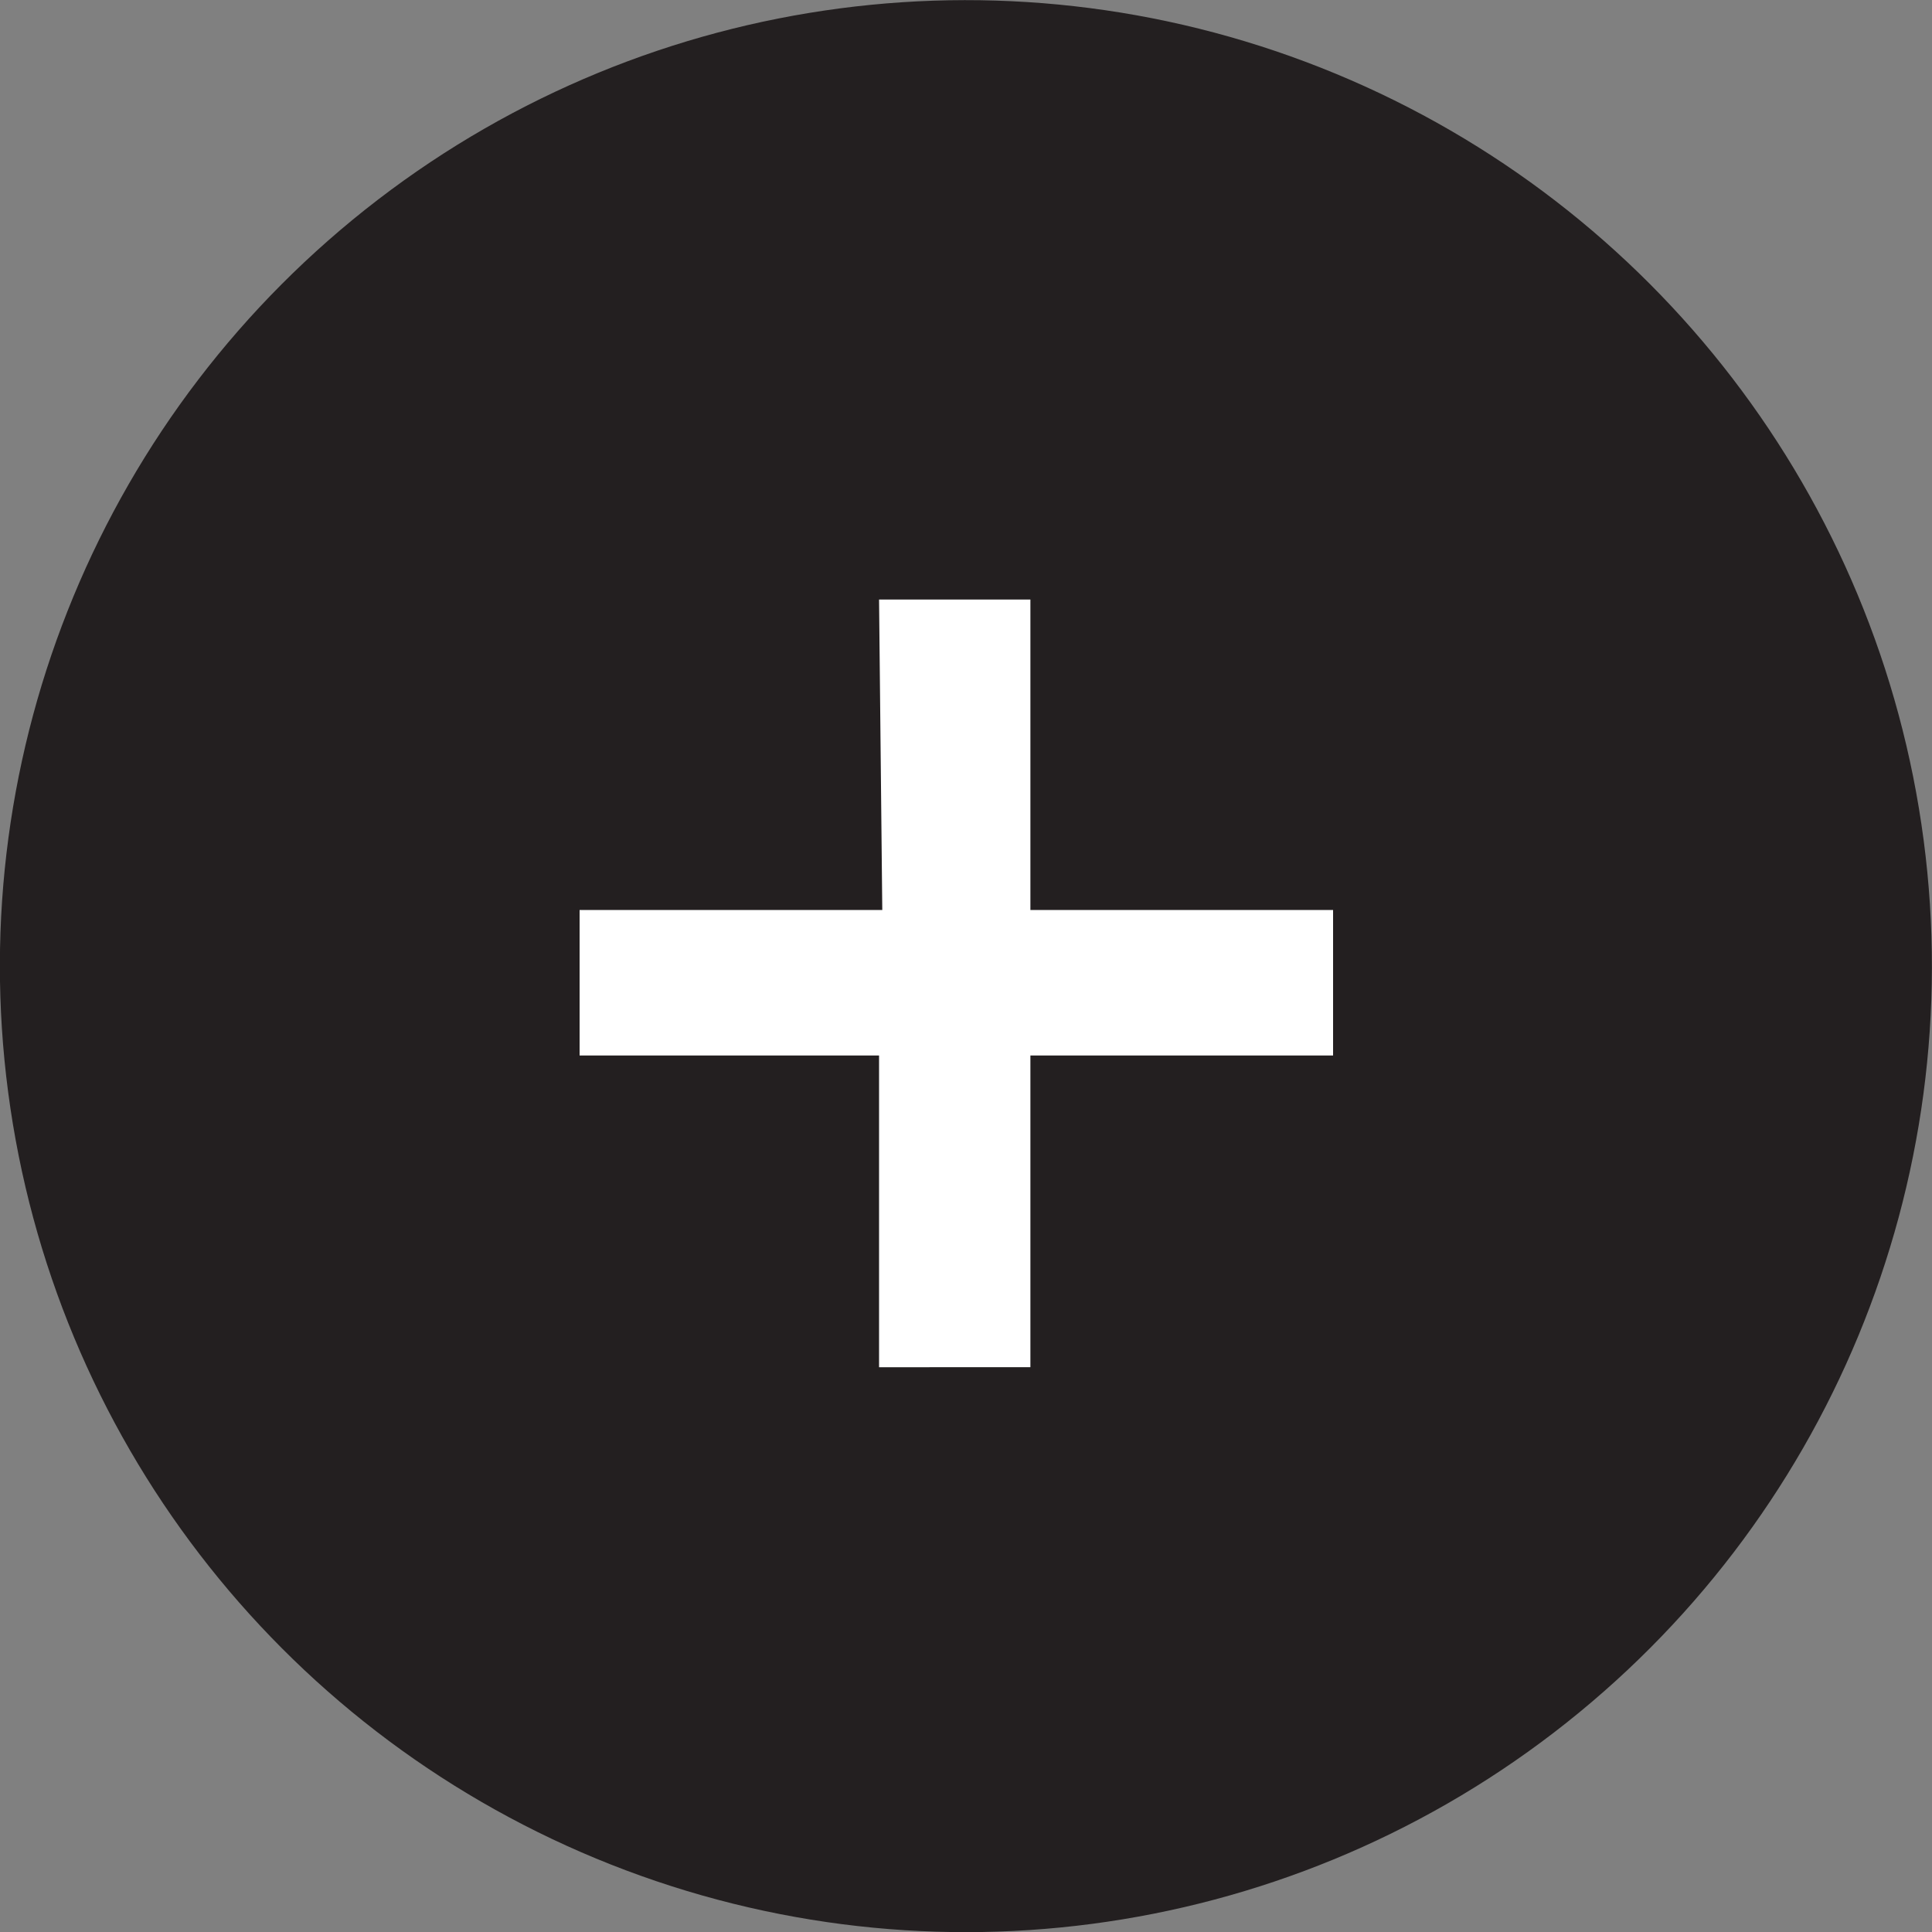
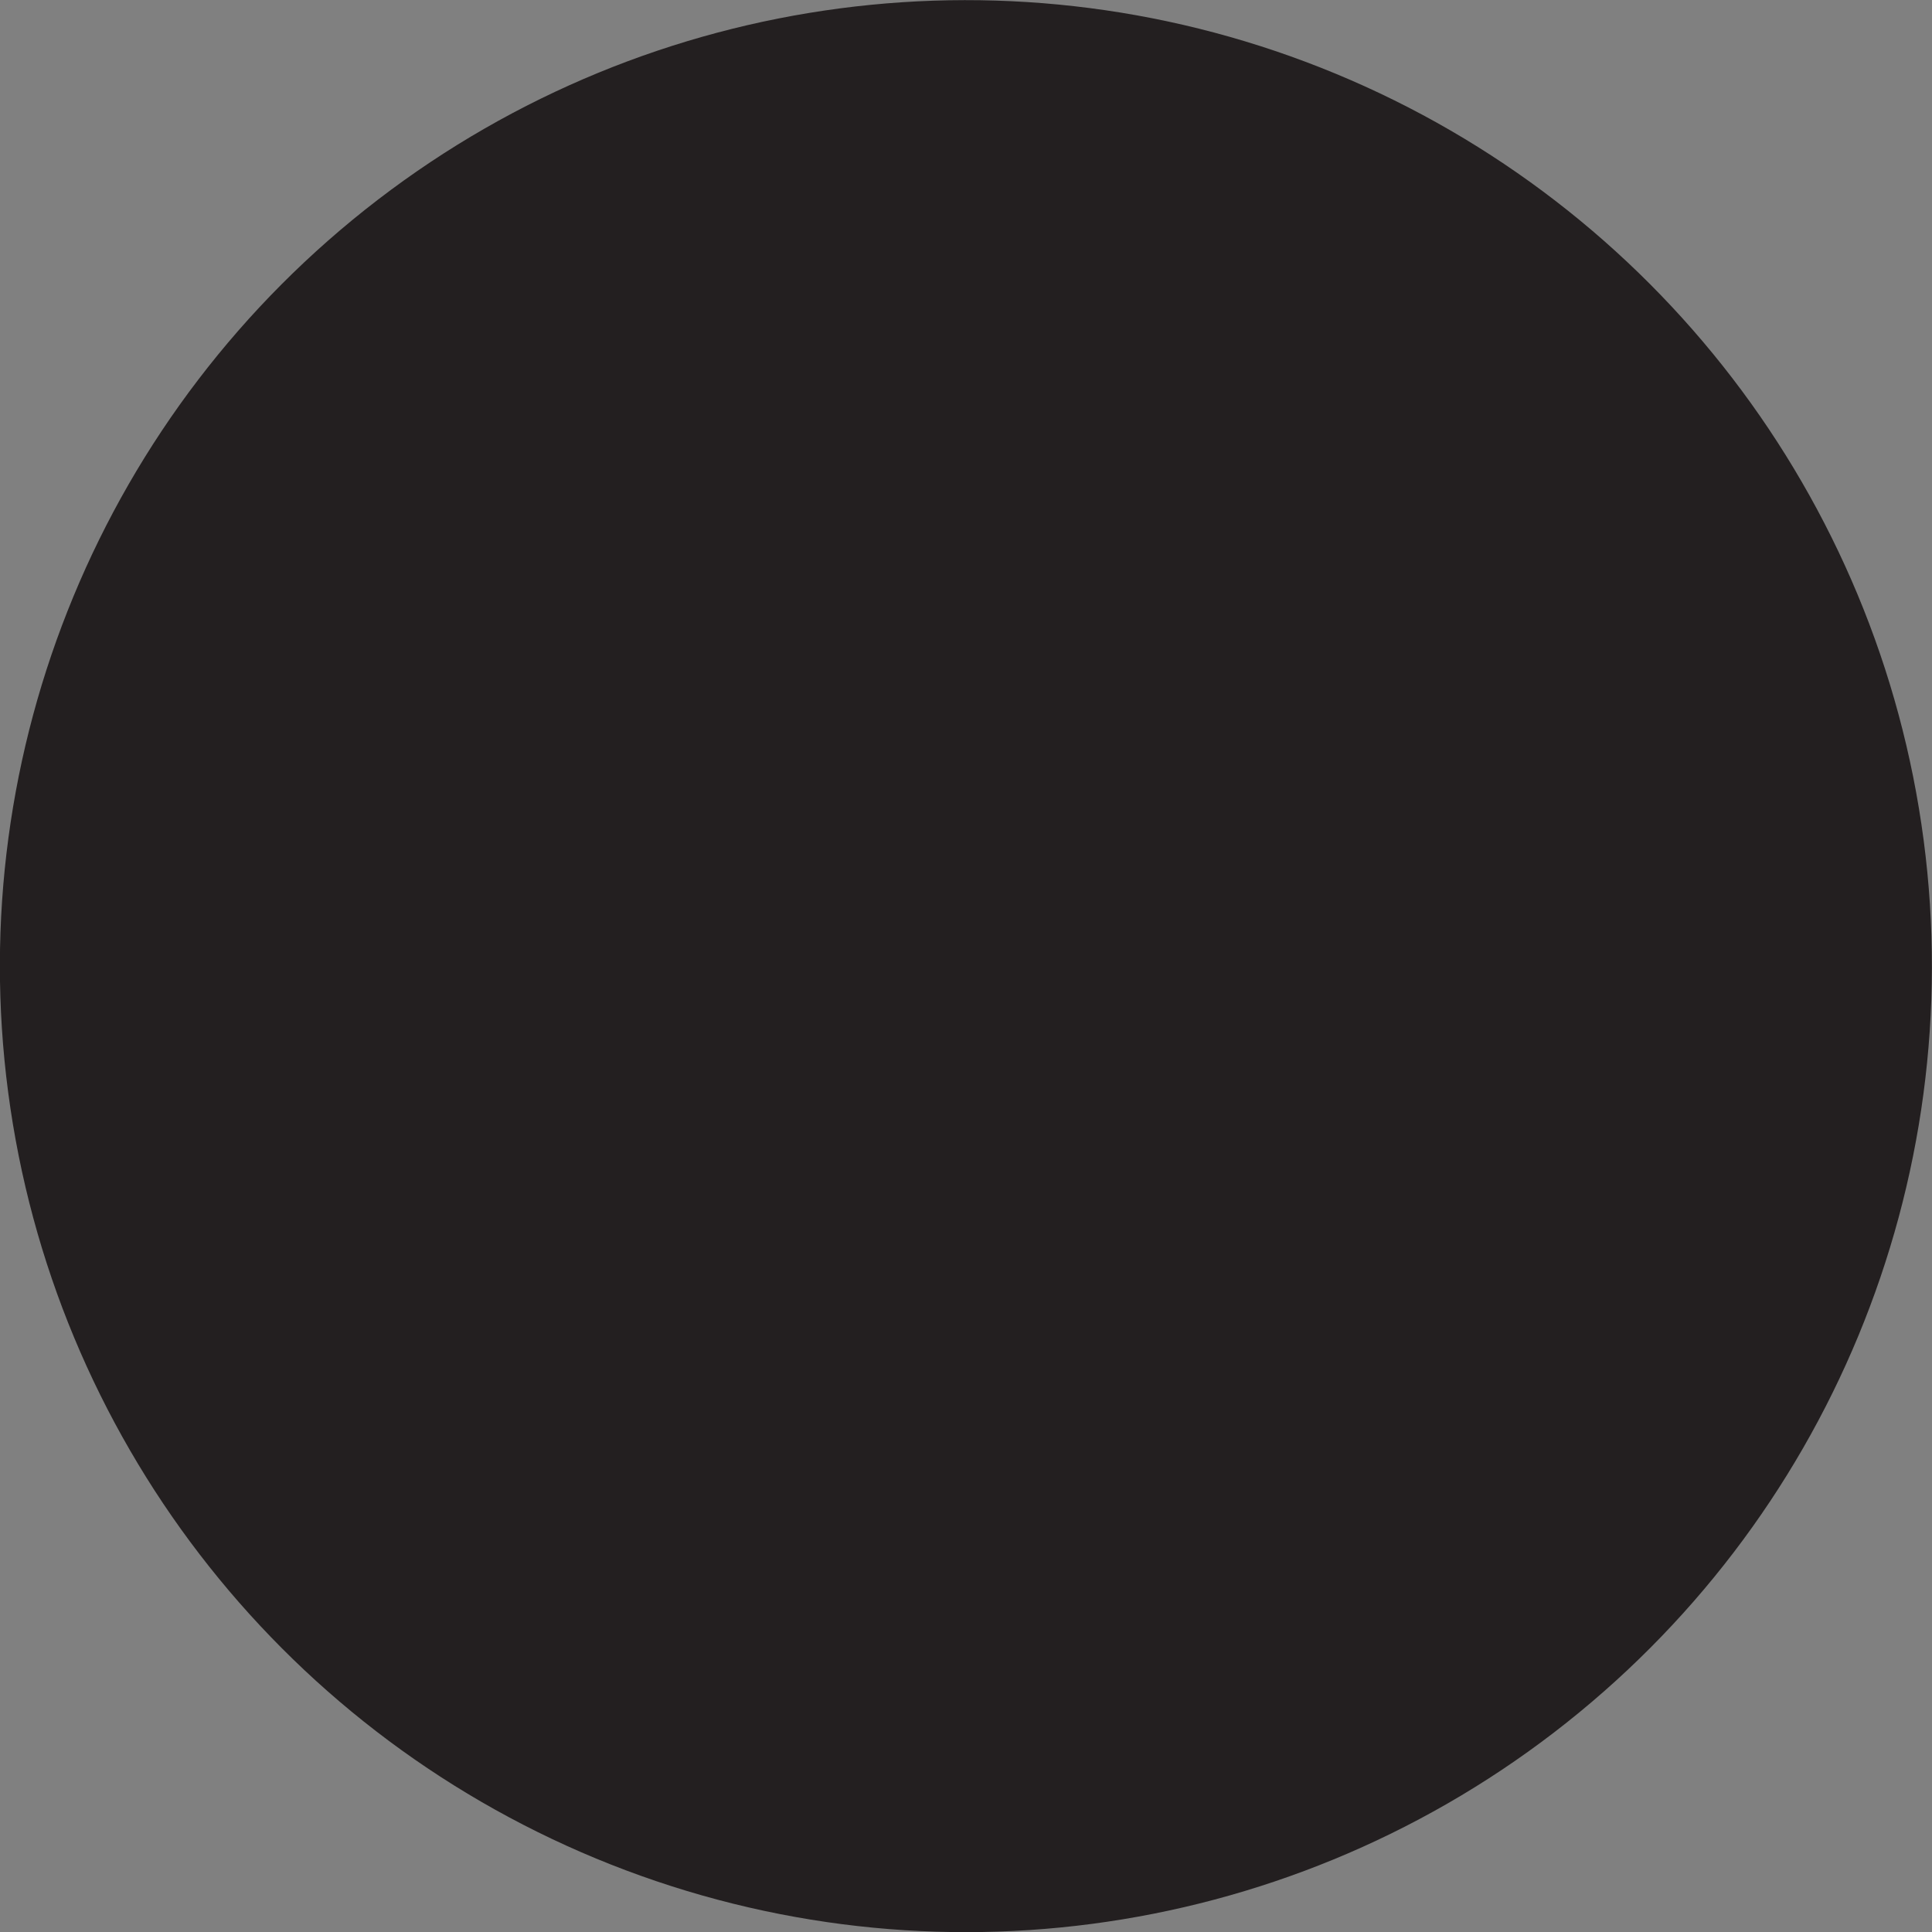
<svg xmlns="http://www.w3.org/2000/svg" viewBox="0 0 30 30">
  <rect x="0" y="0" width="30" height="30" fill="#808080" stroke="none" />
  <defs>
    <style>.cls-1{fill:#231f20;}.cls-2{fill:#fff;}</style>
  </defs>
  <title>plus-icon</title>
  <g id="Livello_2" data-name="Livello 2">
    <g id="Livello_1-2" data-name="Livello 1">
      <circle class="cls-1" cx="15" cy="15" r="15" transform="translate(-4.6 23.12) rotate(-67.5)" />
-       <path class="cls-2" d="M13.65,9.31H16v4.82h4.7v2.26H16v4.84H13.65V16.39H9V14.13h4.7Z" />
    </g>
  </g>
</svg>